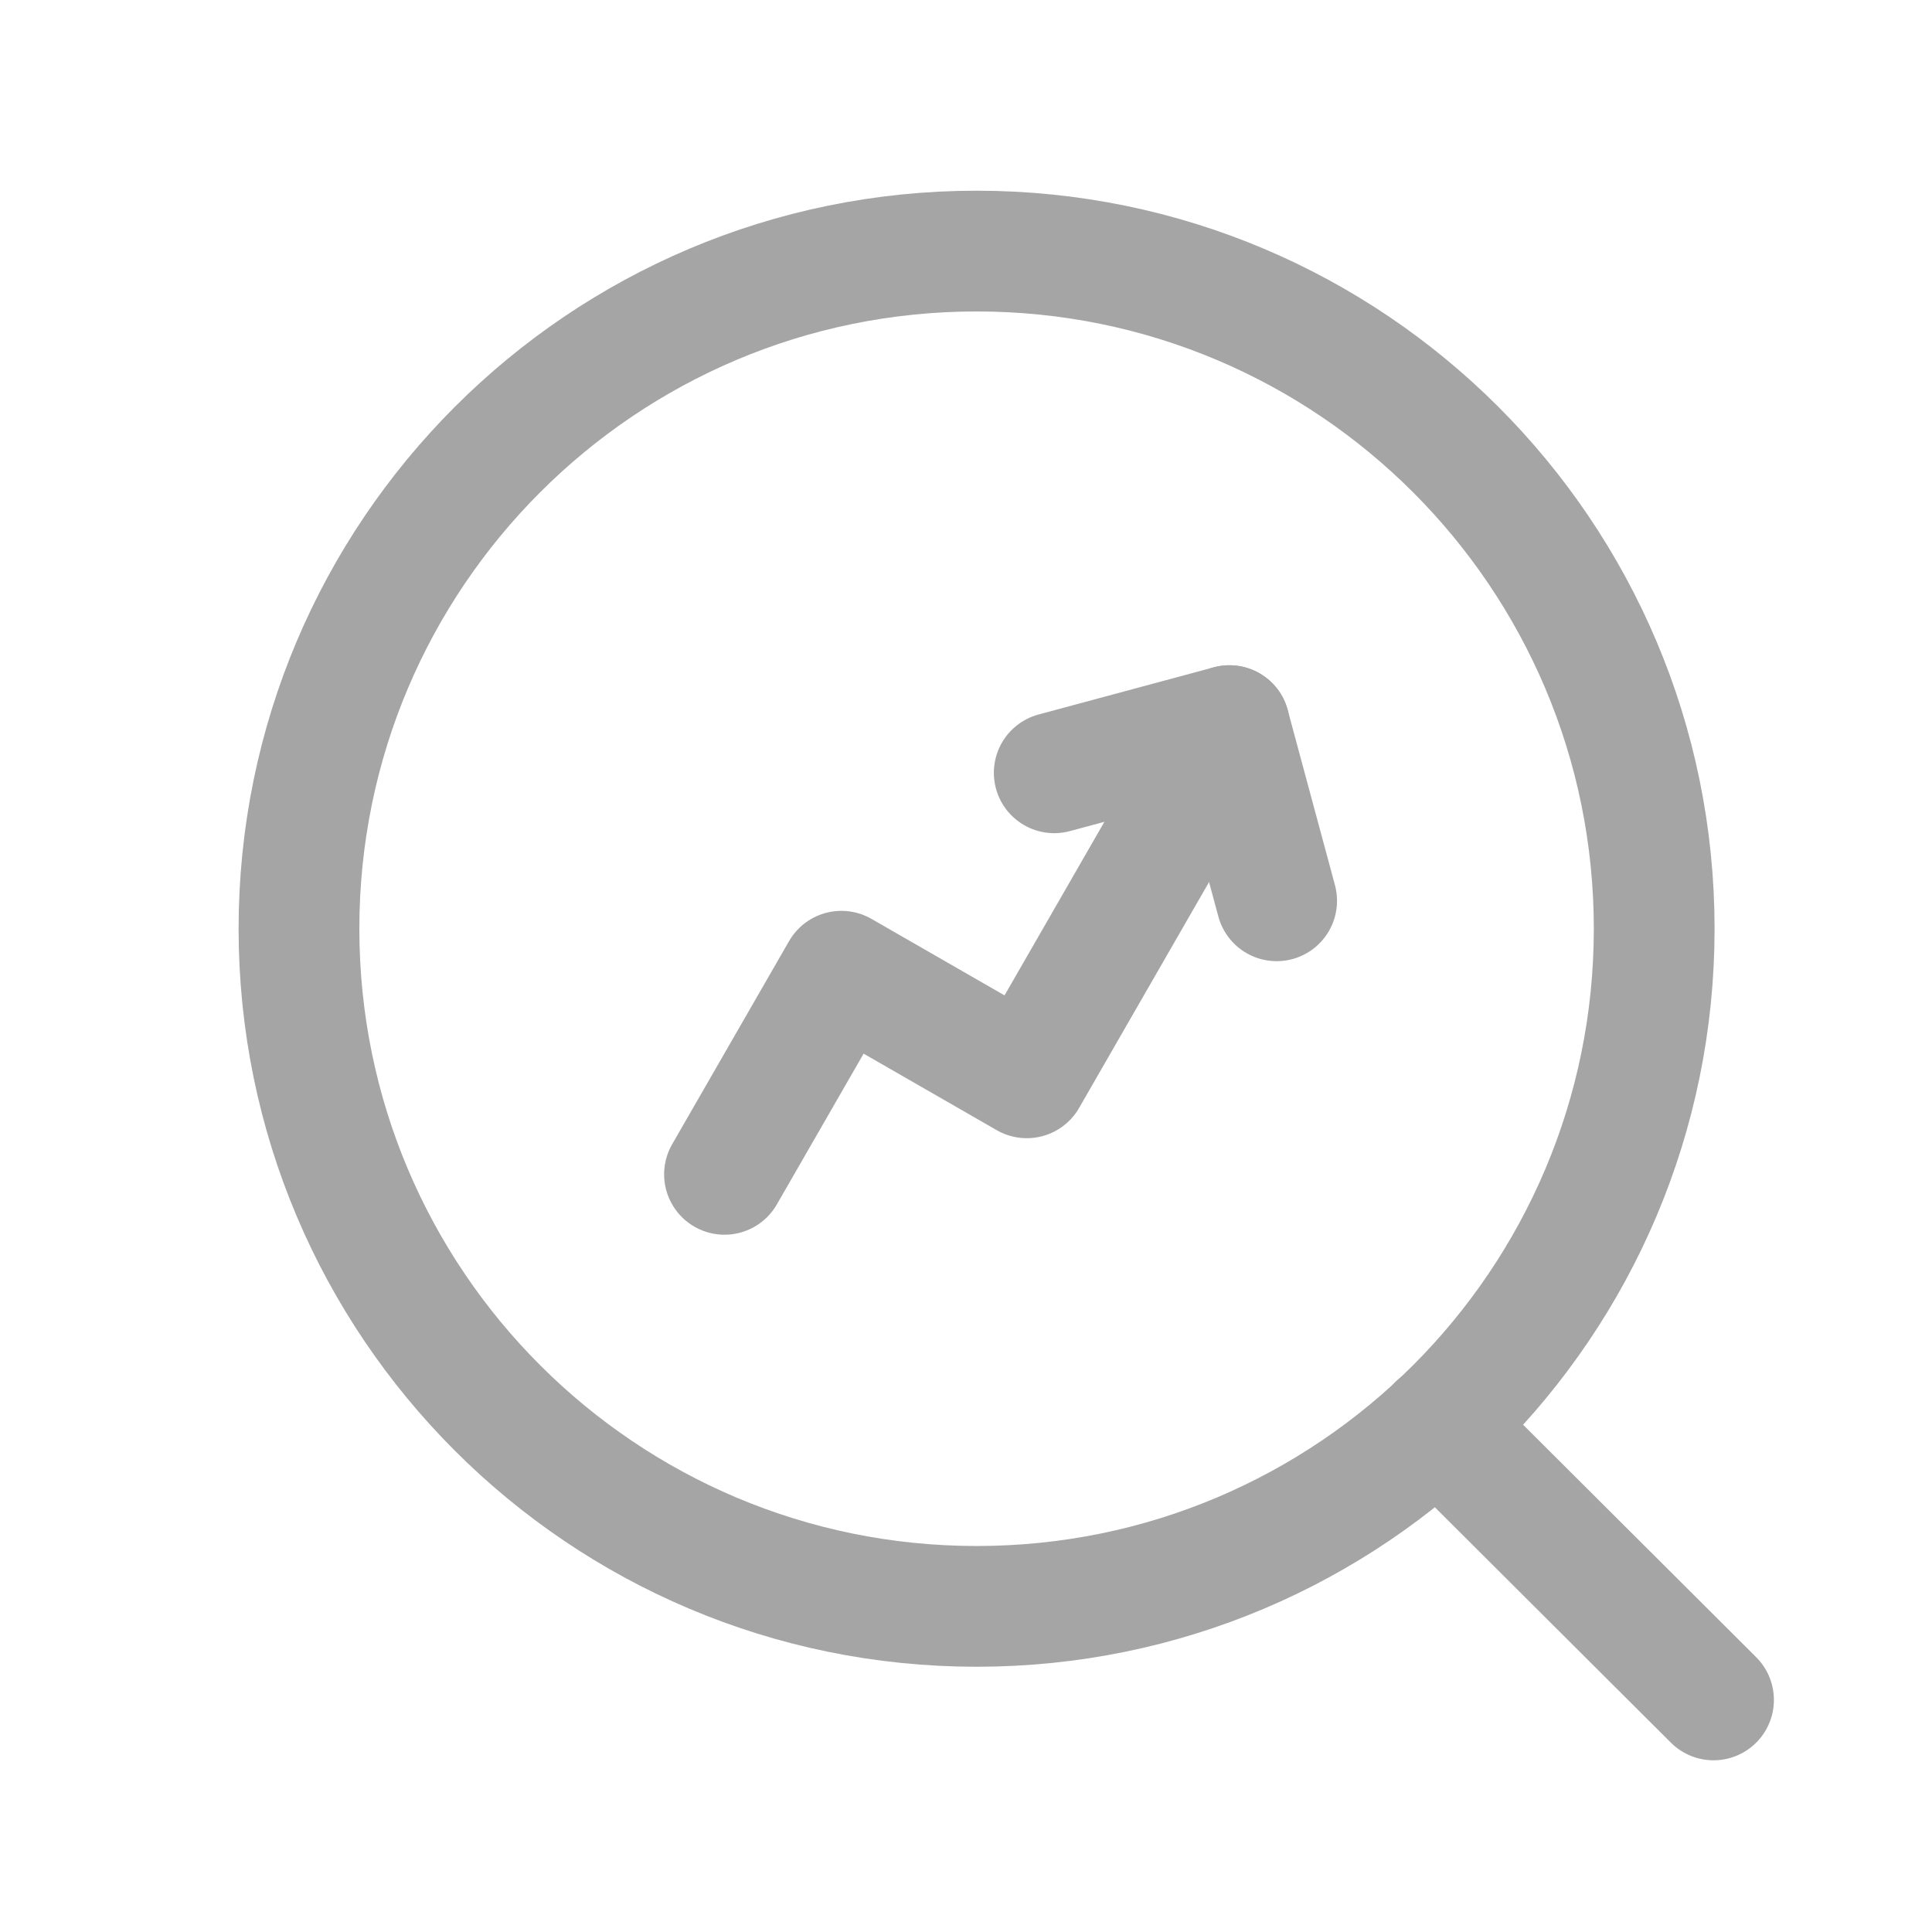
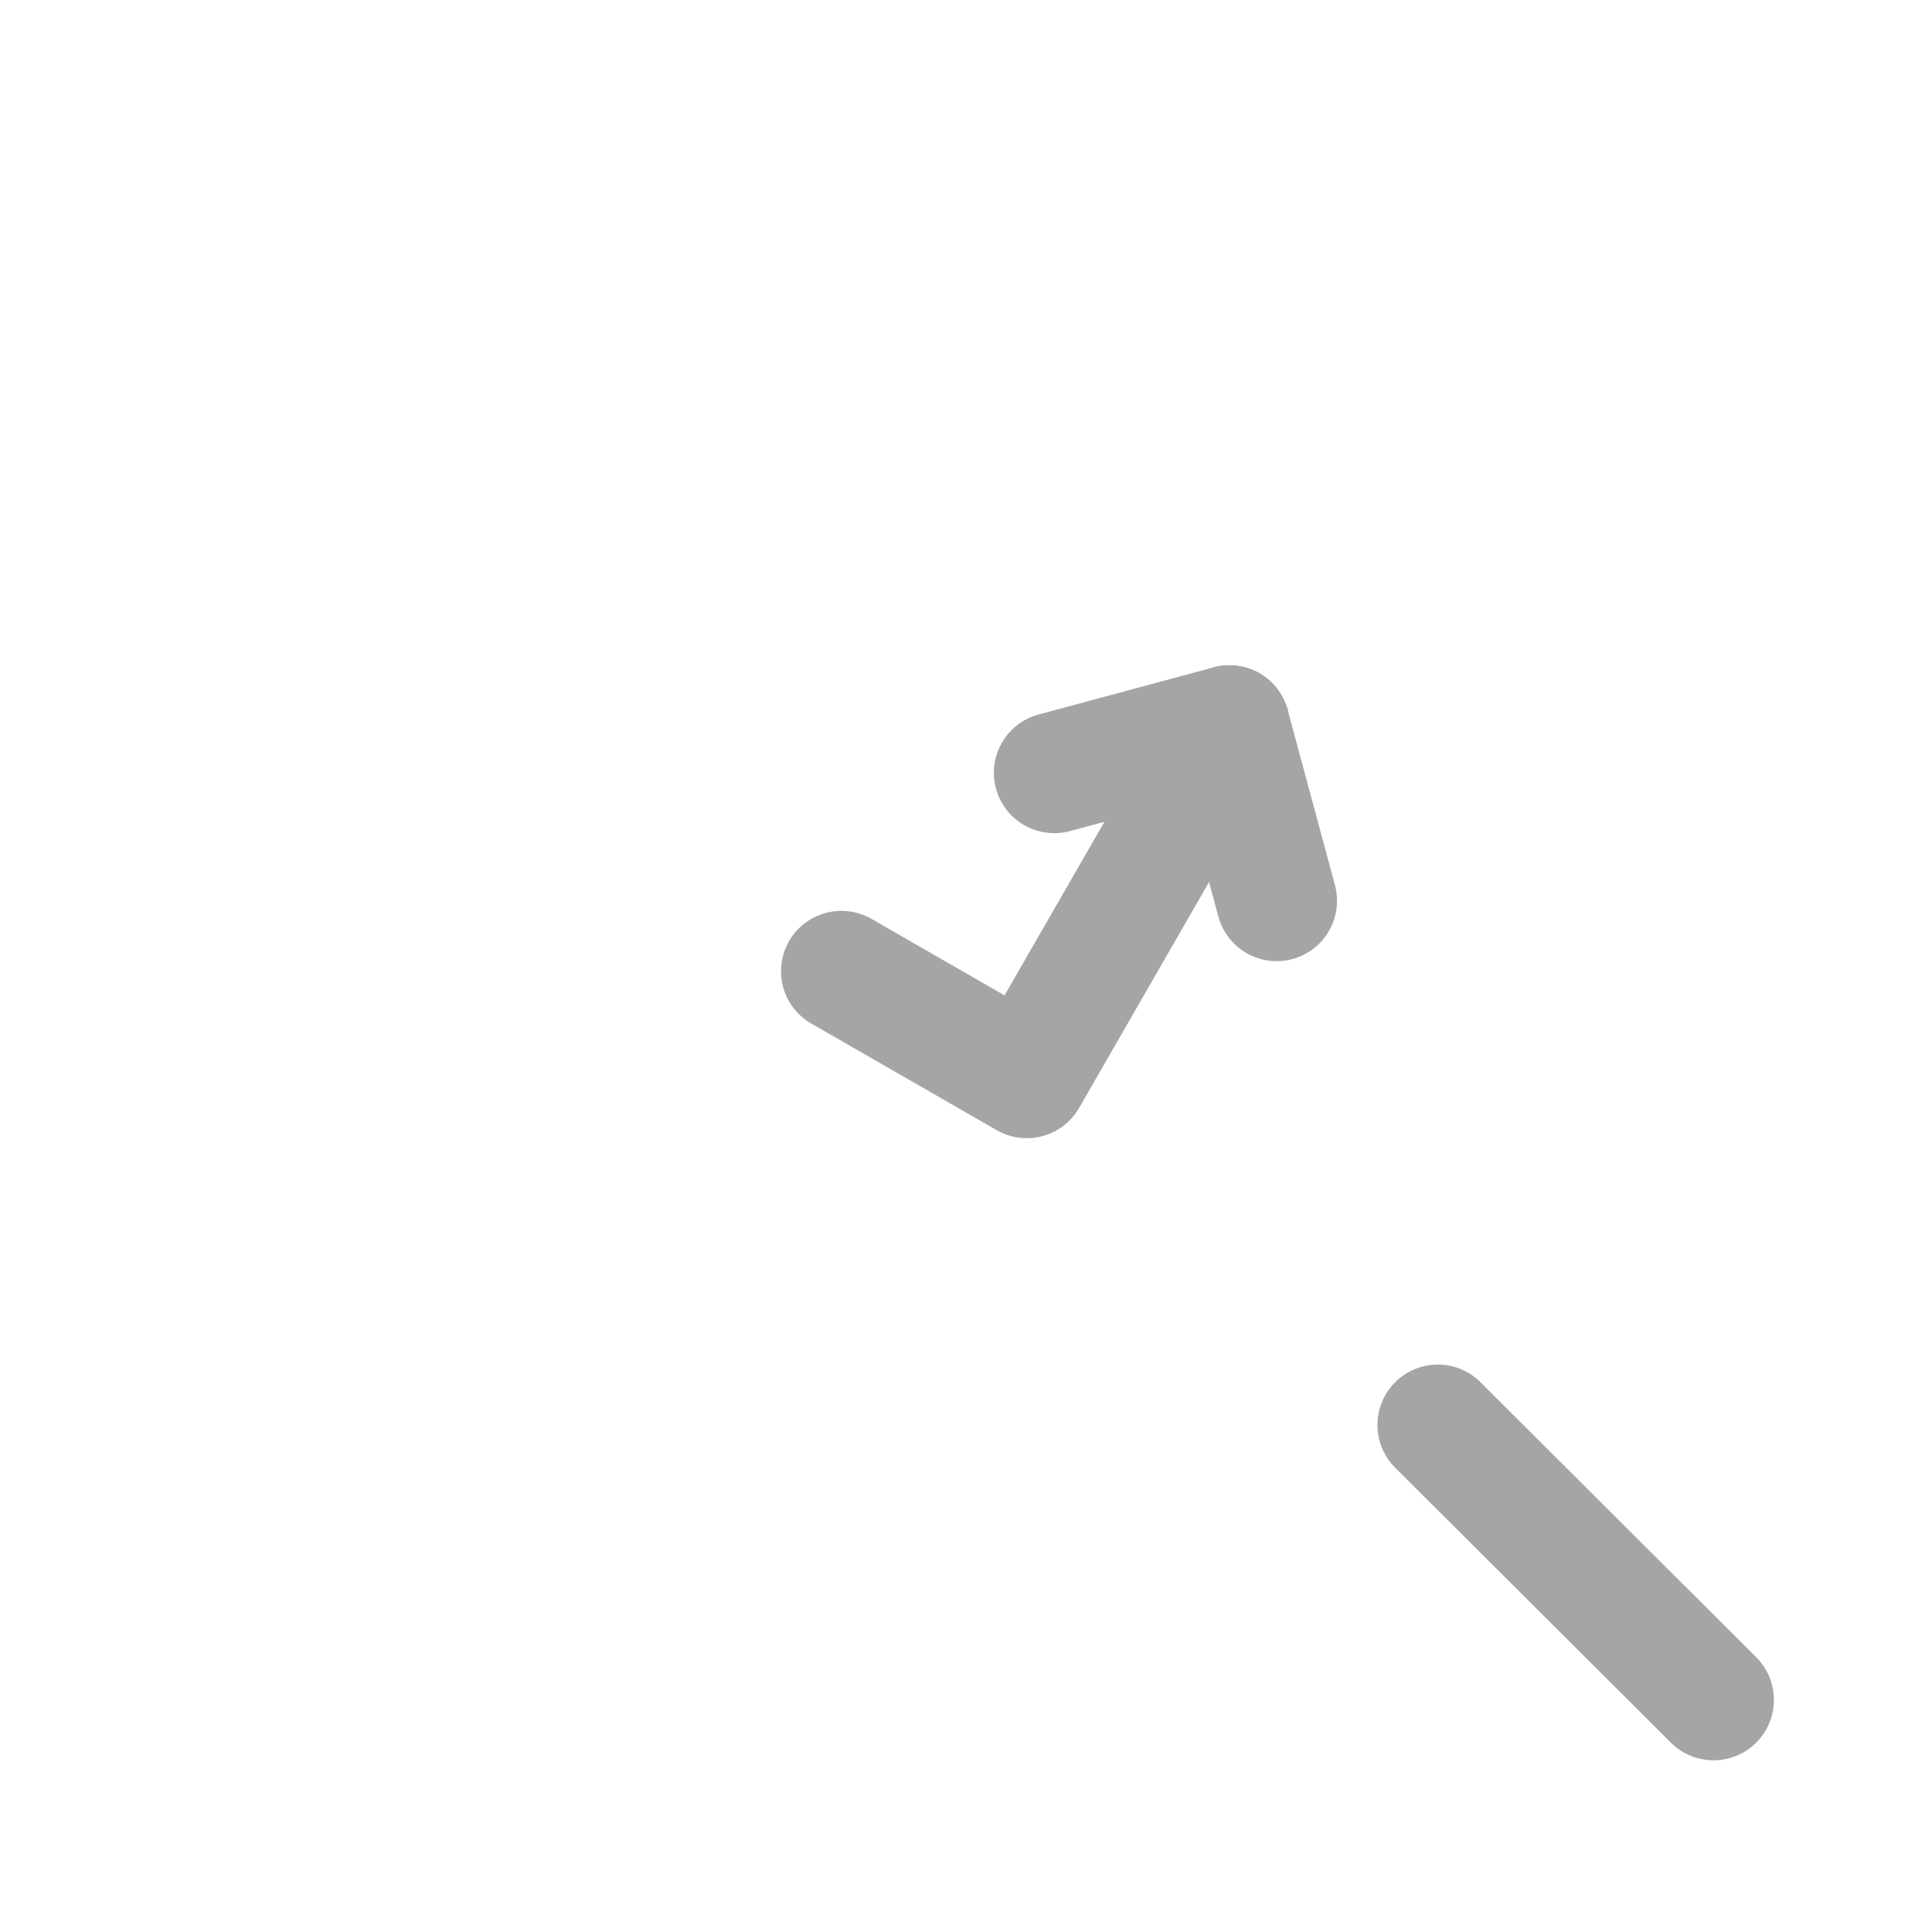
<svg xmlns="http://www.w3.org/2000/svg" width="24" height="24" viewBox="0 0 24 24" fill="none">
-   <path d="M20.549 11.537C20.549 6.889 16.781 3.119 12.132 3.119C7.483 3.119 3.714 6.889 3.714 11.537C3.714 16.187 7.483 19.955 12.132 19.955C16.781 19.955 20.549 16.187 20.549 11.537Z" stroke="#A5A5A5" stroke-width="1.5" stroke-linecap="round" stroke-linejoin="round" />
  <path d="M13.096 9.6L15.272 9.014L15.859 11.19" stroke="#A5A5A5" stroke-width="1.5" stroke-linecap="round" stroke-linejoin="round" />
-   <path d="M15.272 9.014L12.755 13.389L10.452 12.065L9 14.588" stroke="#A5A5A5" stroke-width="1.5" stroke-linecap="round" stroke-linejoin="round" />
+   <path d="M15.272 9.014L12.755 13.389L10.452 12.065" stroke="#A5A5A5" stroke-width="1.5" stroke-linecap="round" stroke-linejoin="round" />
  <path d="M17.861 17.701L21.286 21.117" stroke="#A5A5A5" stroke-width="1.5" stroke-linecap="round" stroke-linejoin="round" />
</svg>